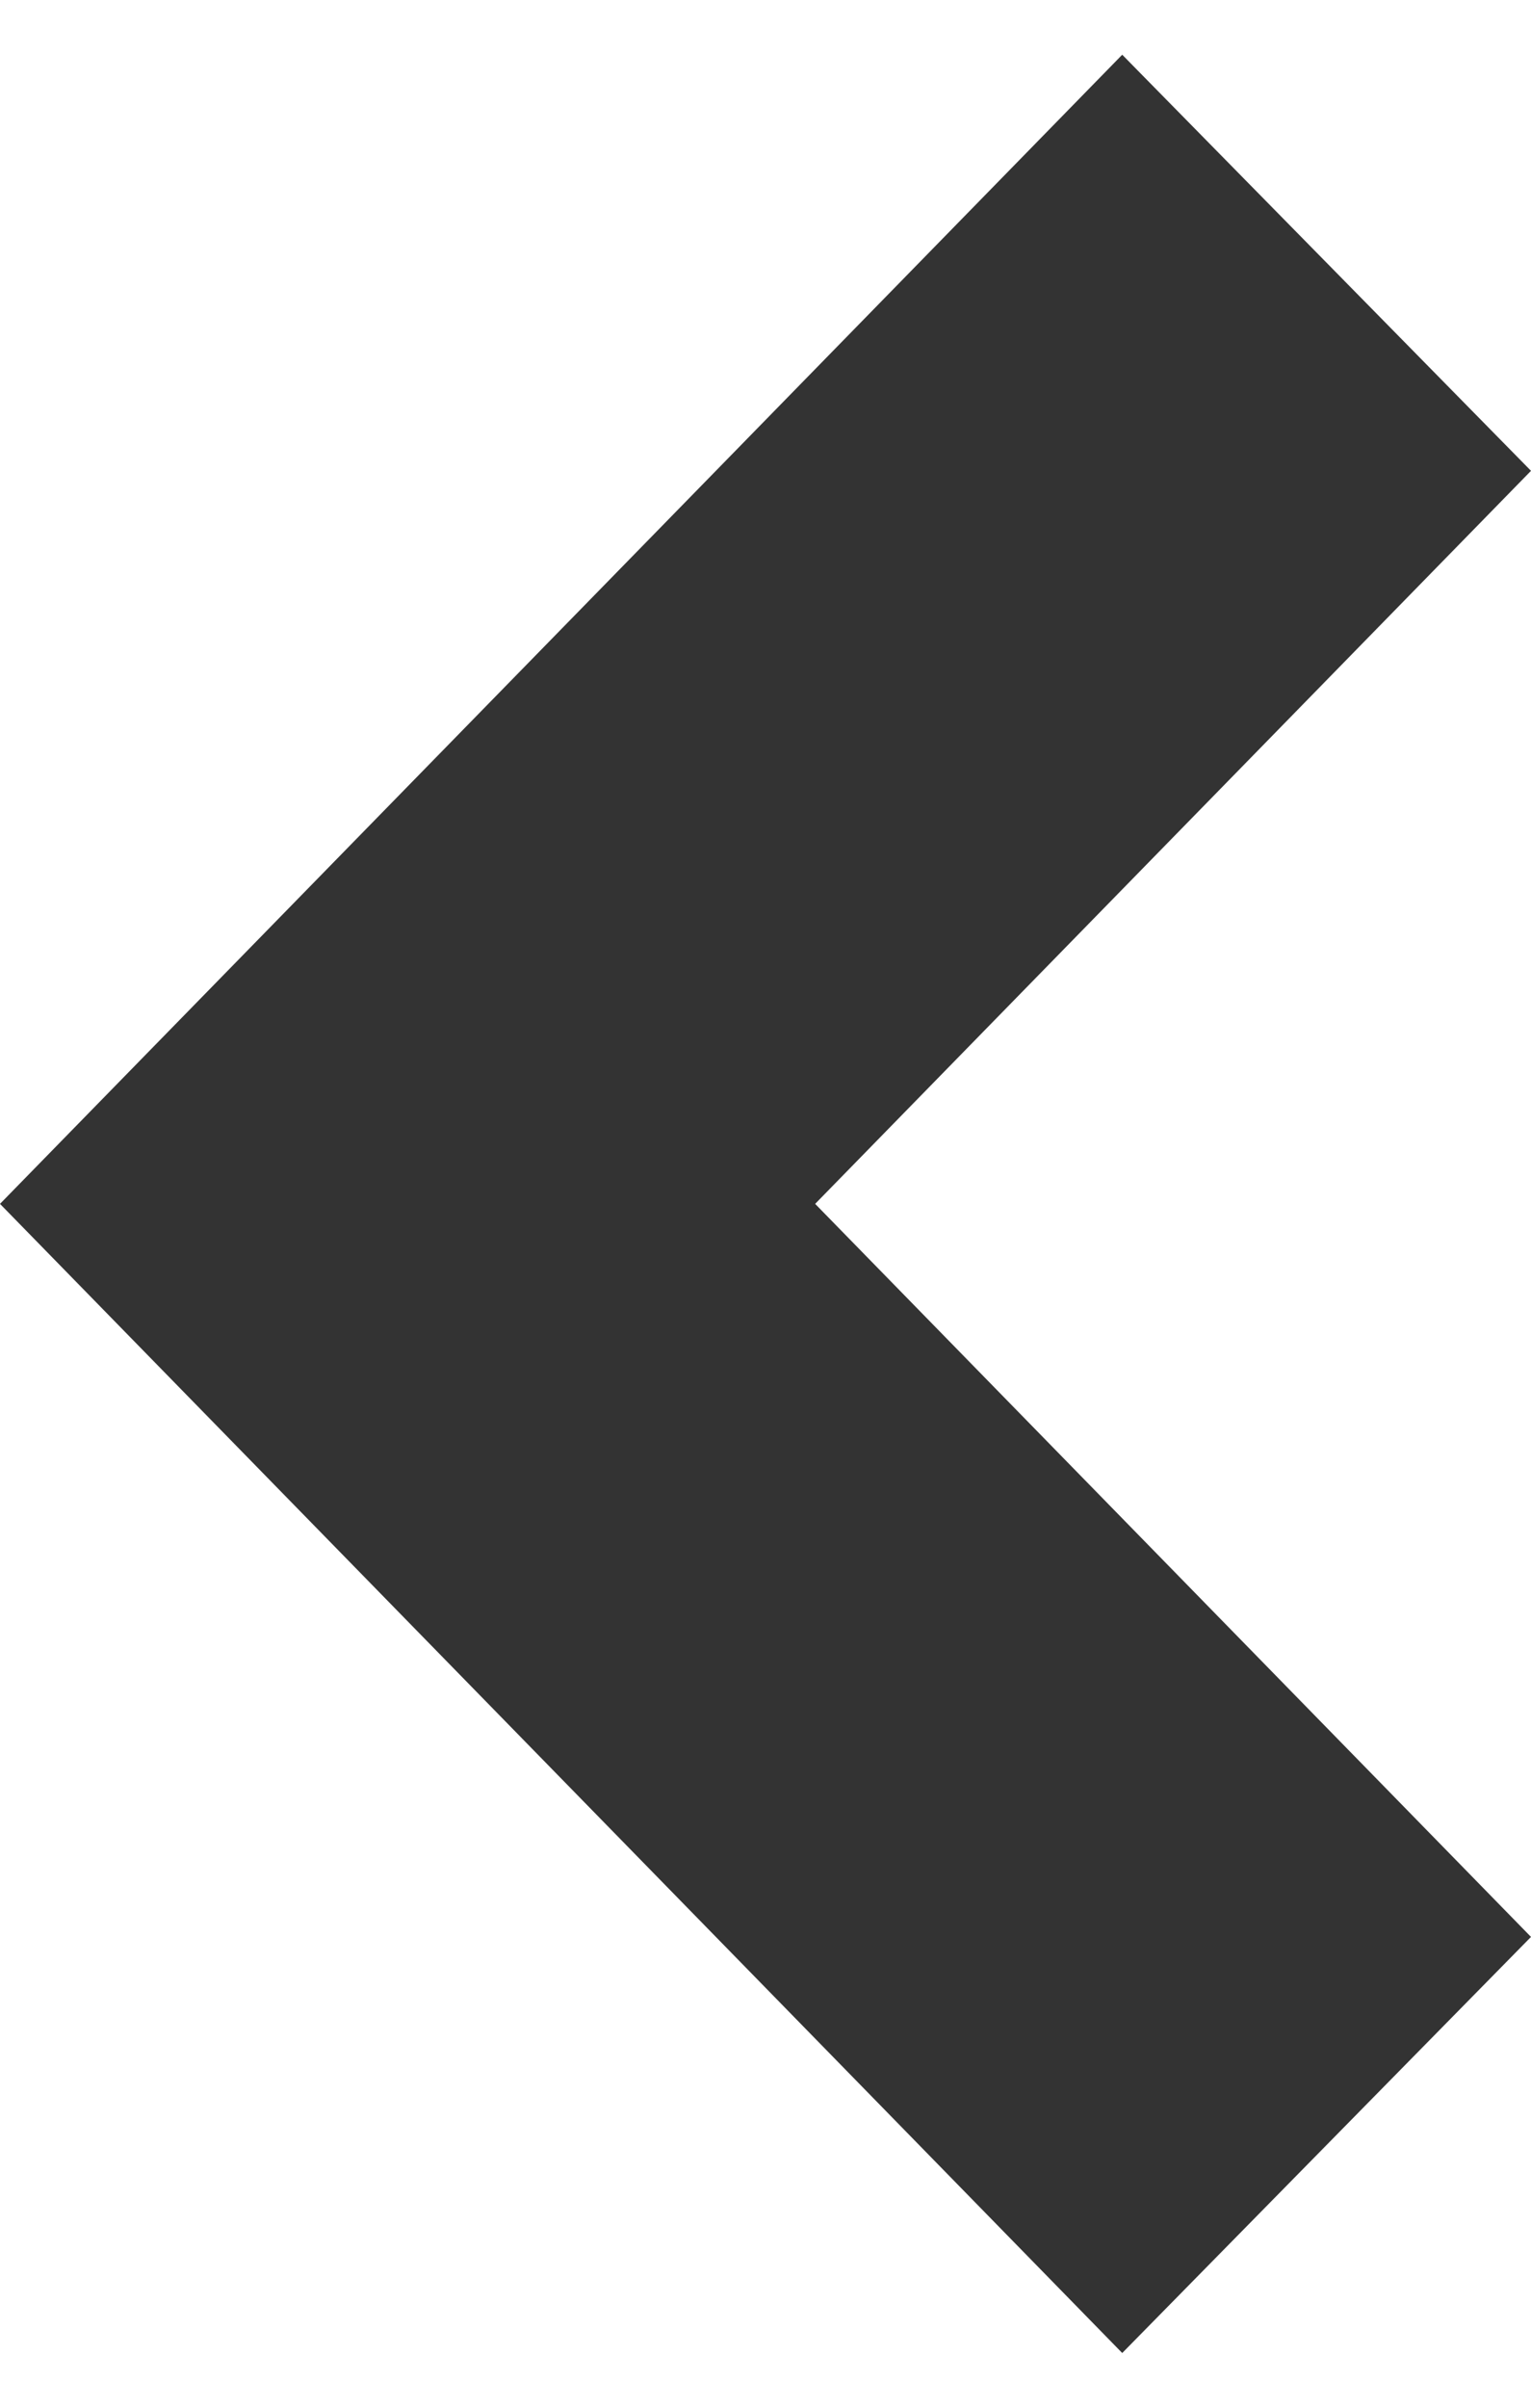
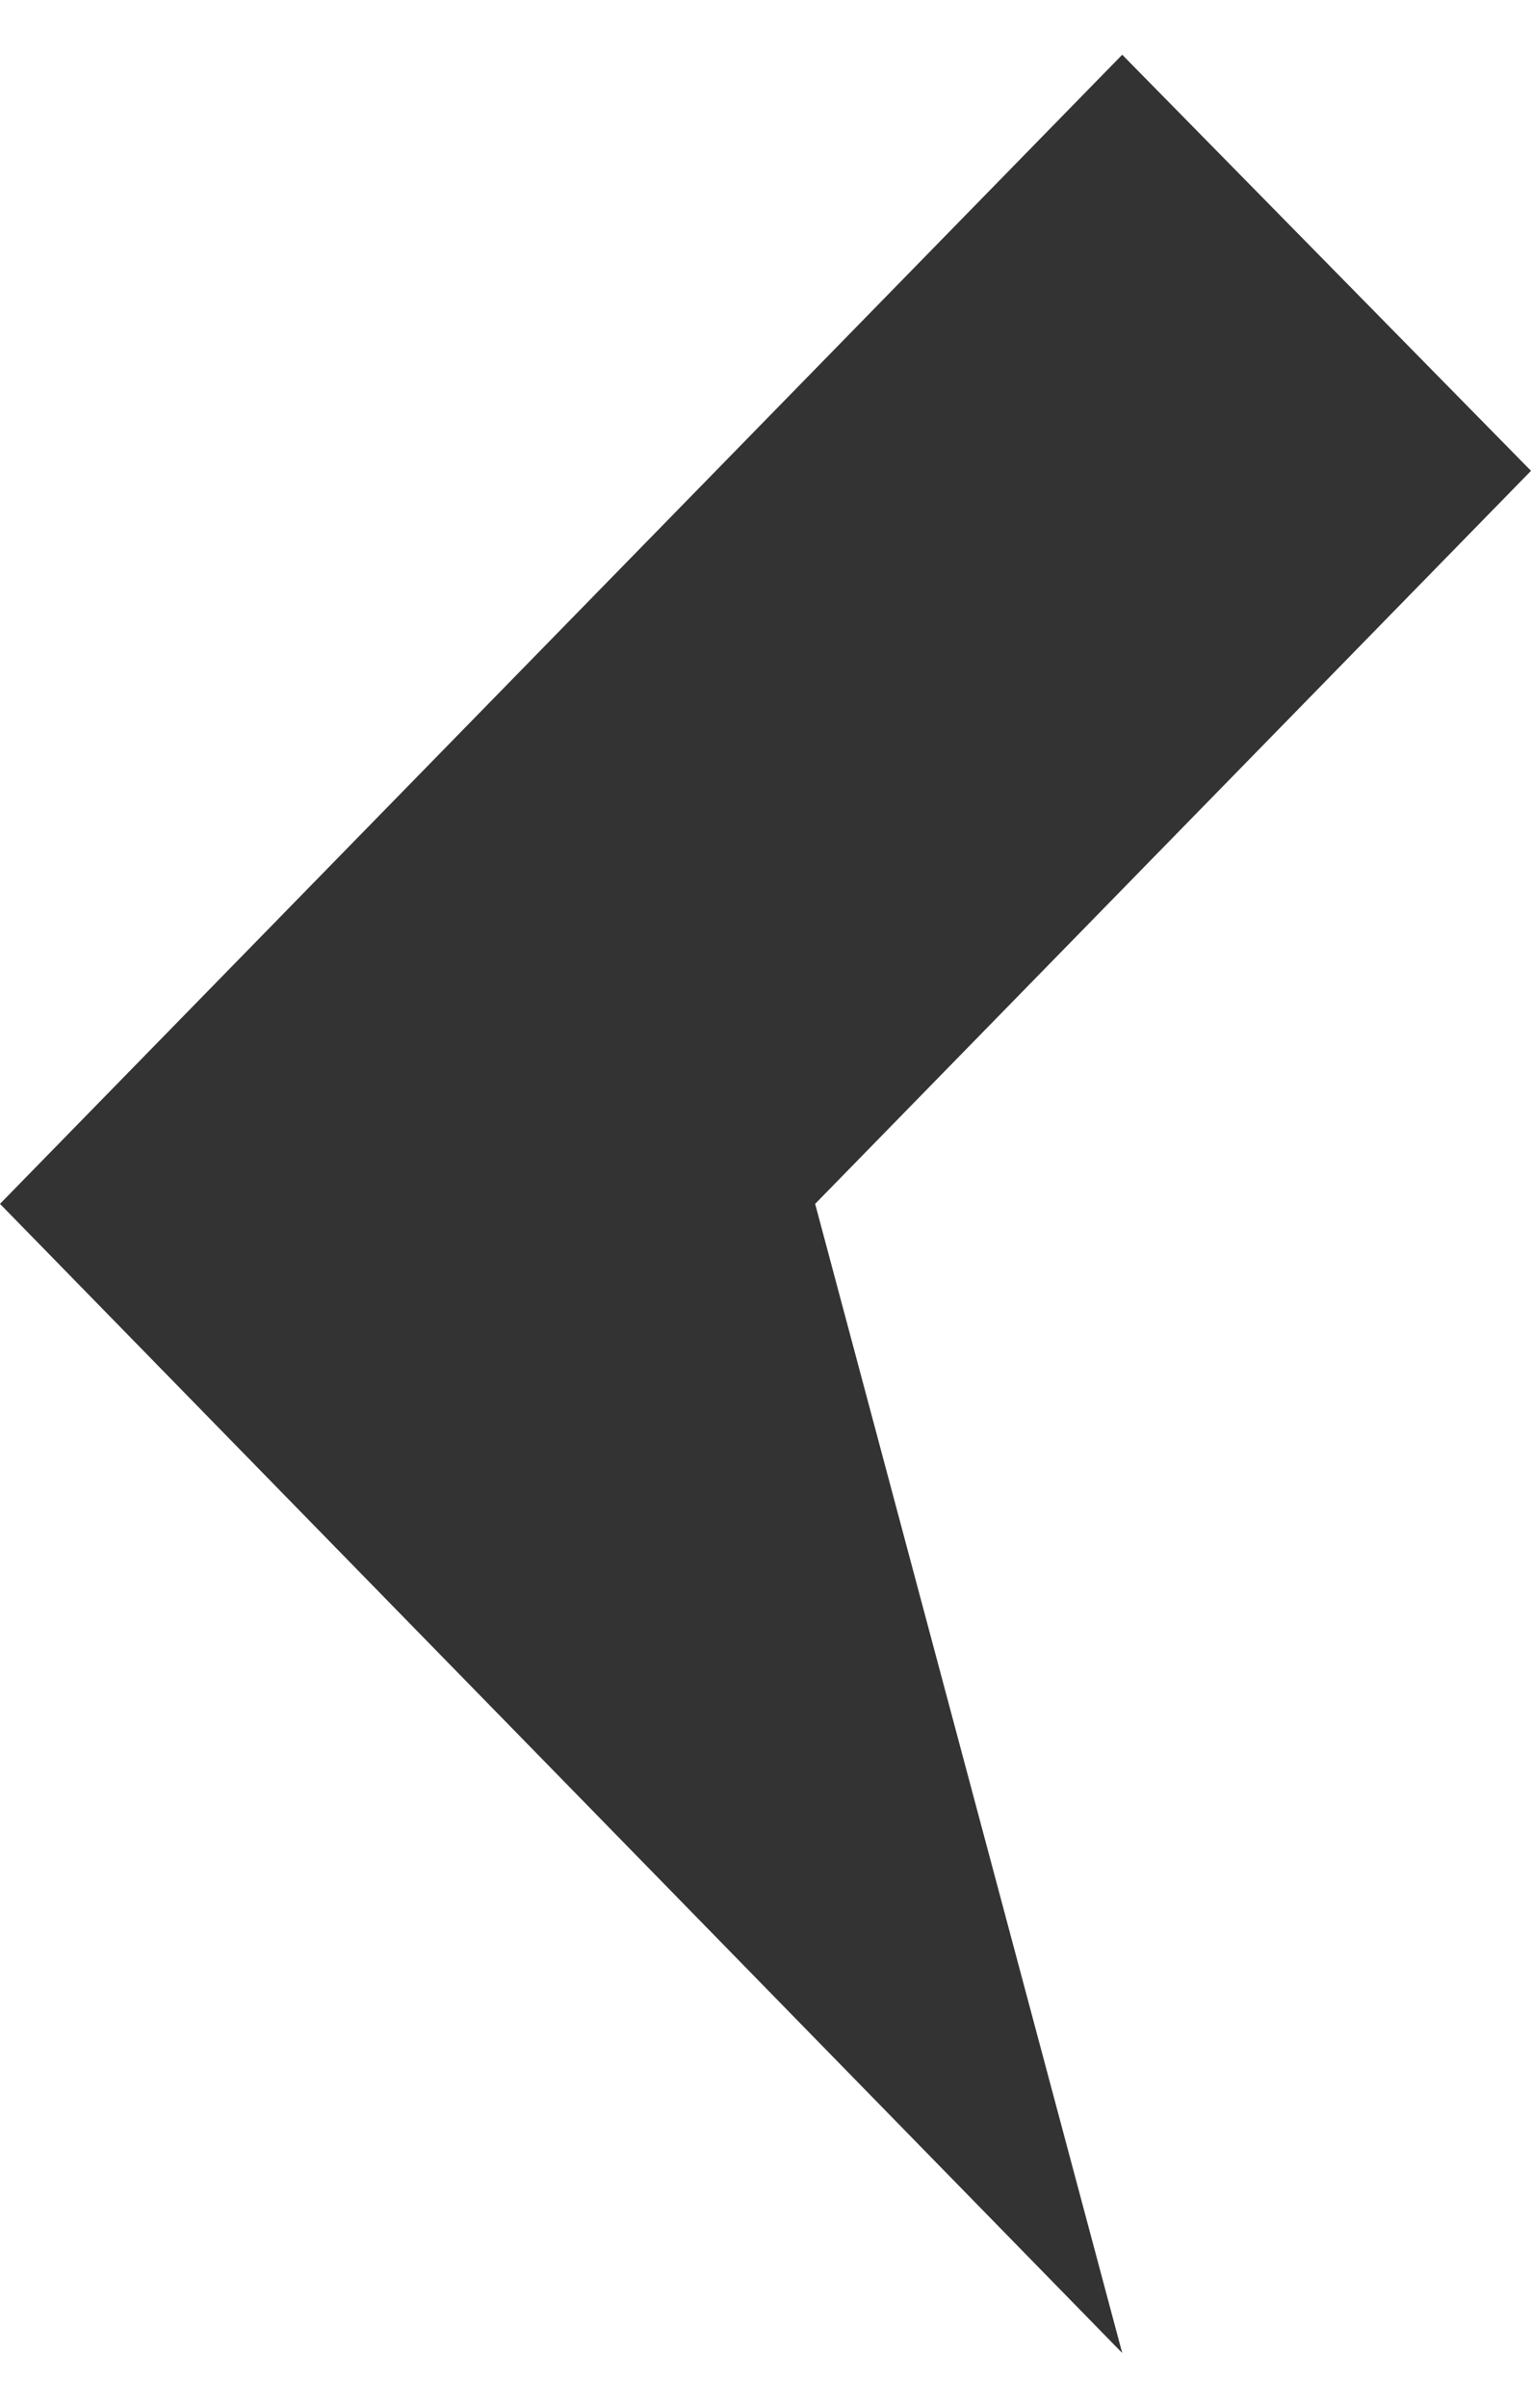
<svg xmlns="http://www.w3.org/2000/svg" width="14" height="22" viewBox="0 0 14 22" fill="none">
-   <path d="M10.262 0.5L14 4.302L7.454 11L14 17.698L10.262 21.5L1.37691e-06 11L10.262 0.5Z" fill="#333333" />
+   <path d="M10.262 0.5L14 4.302L7.454 11L10.262 21.5L1.37691e-06 11L10.262 0.5Z" fill="#333333" />
</svg>